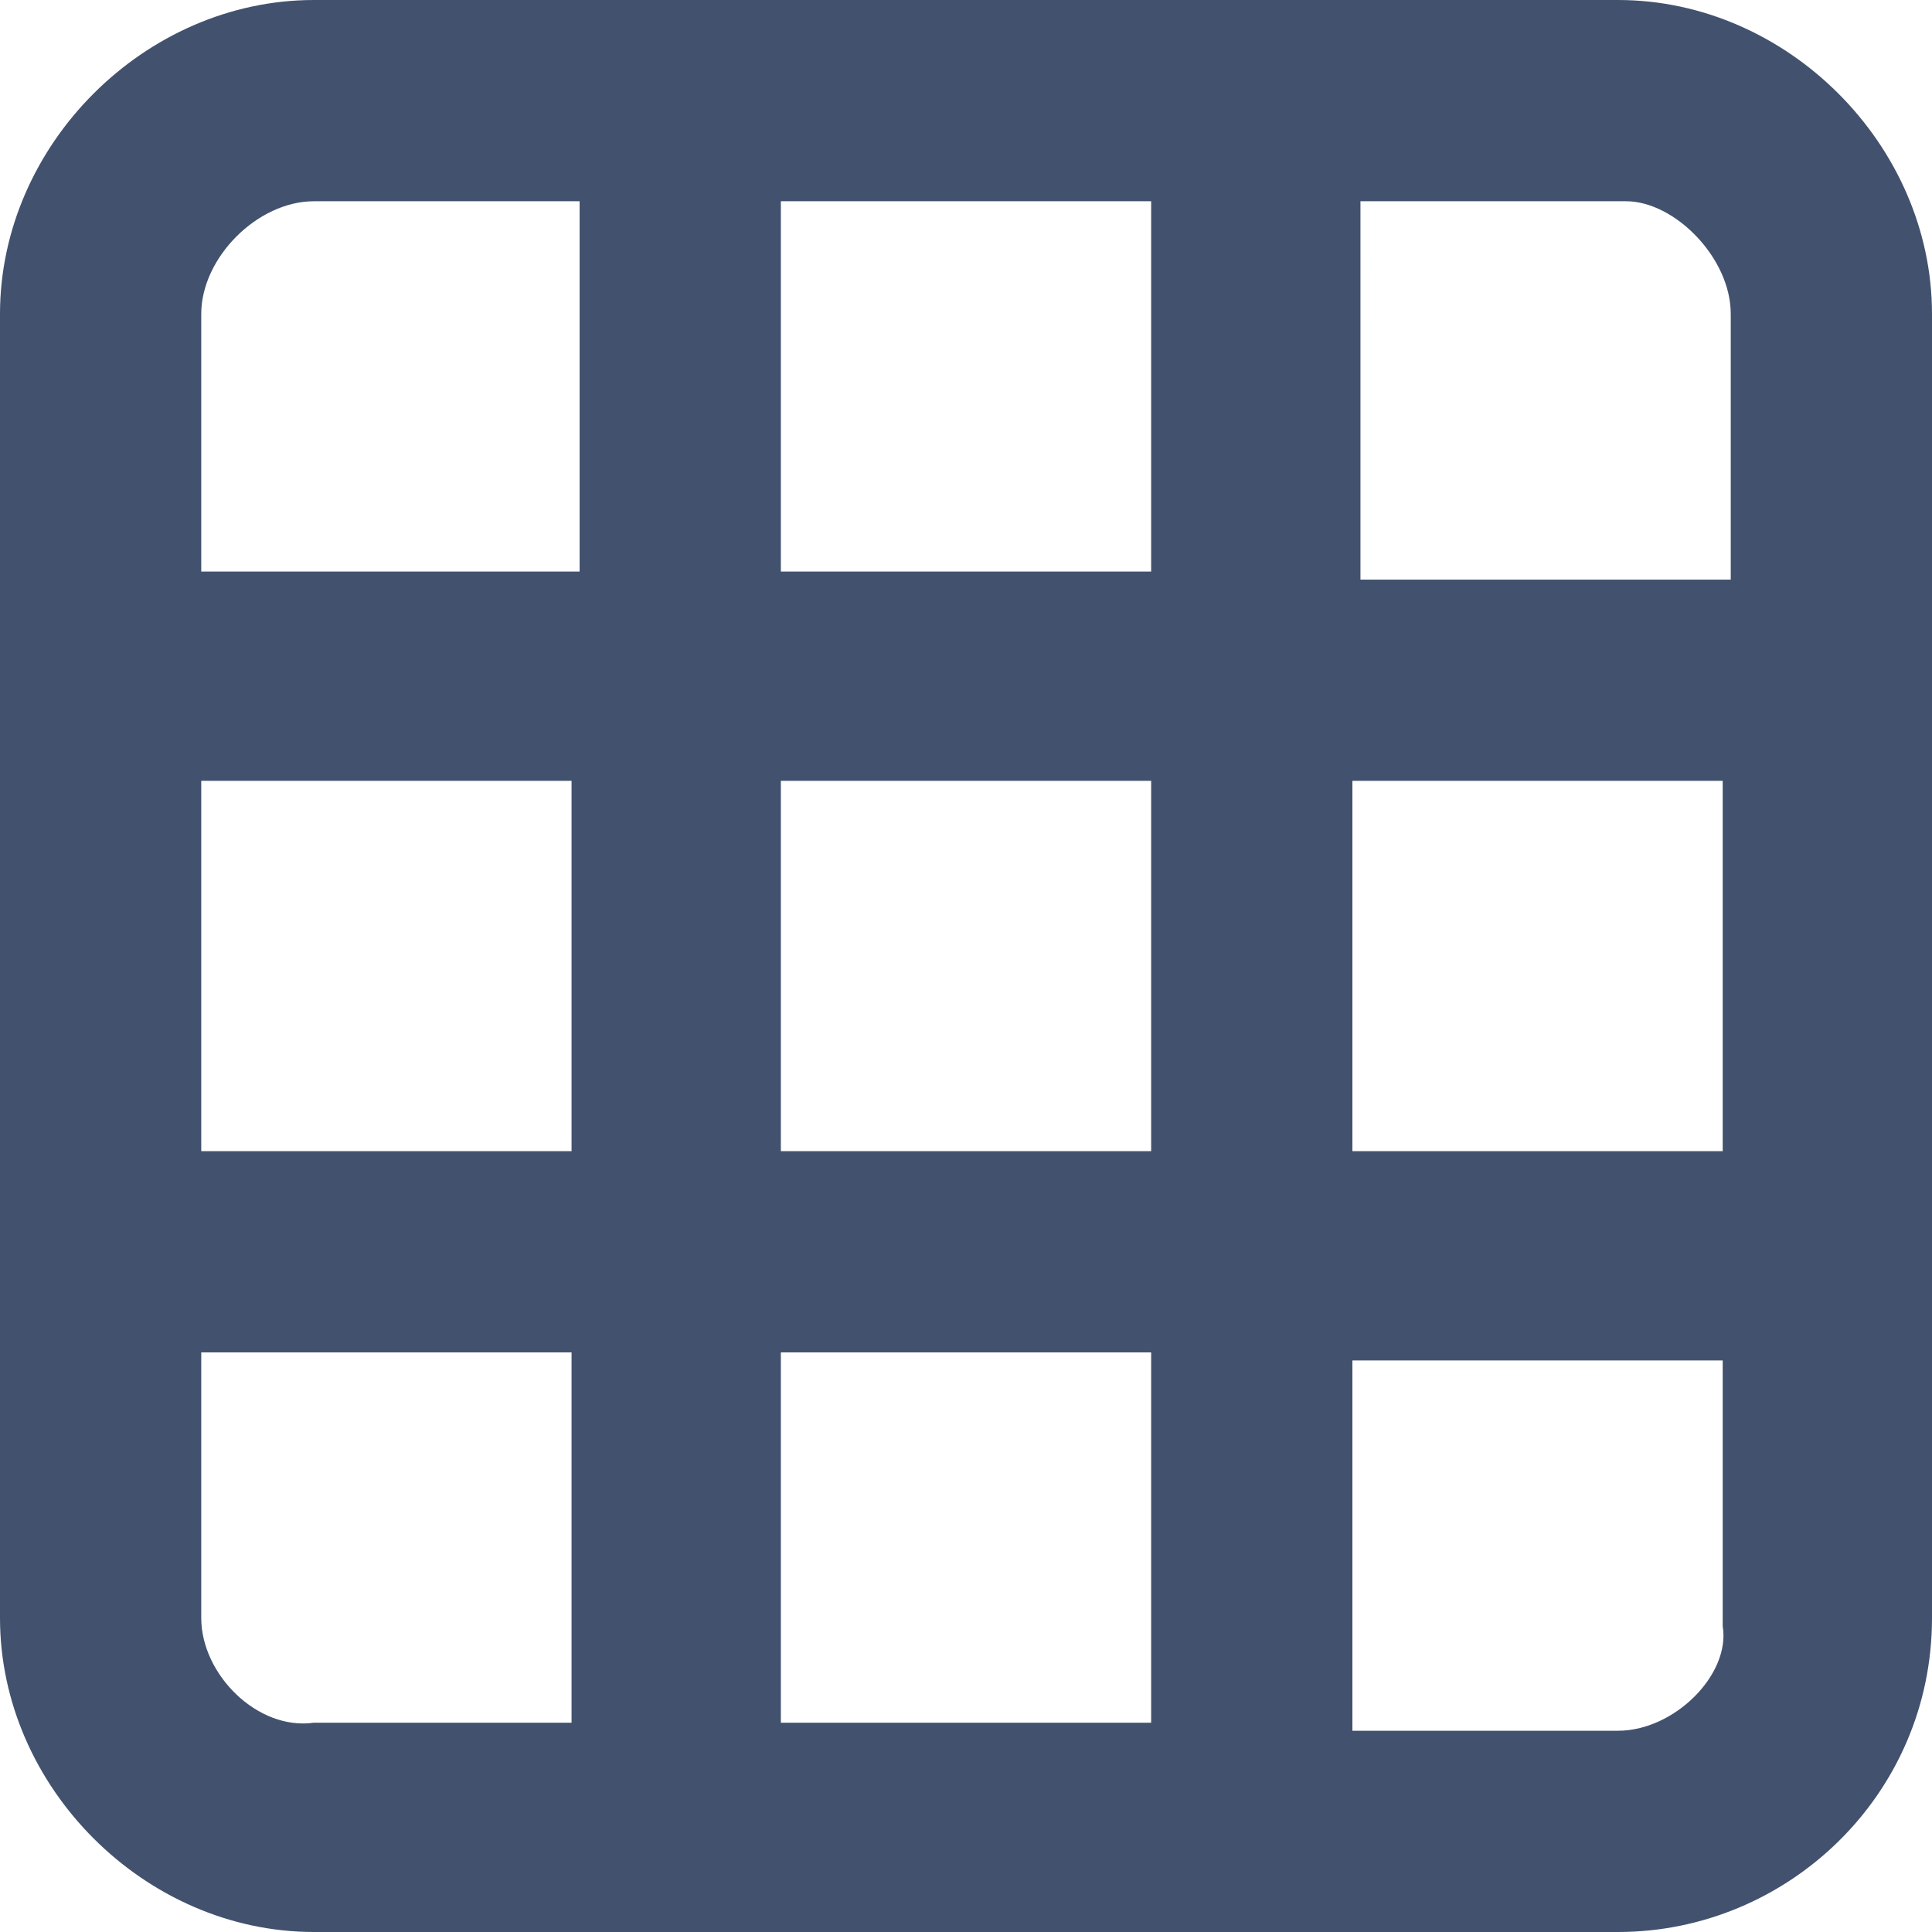
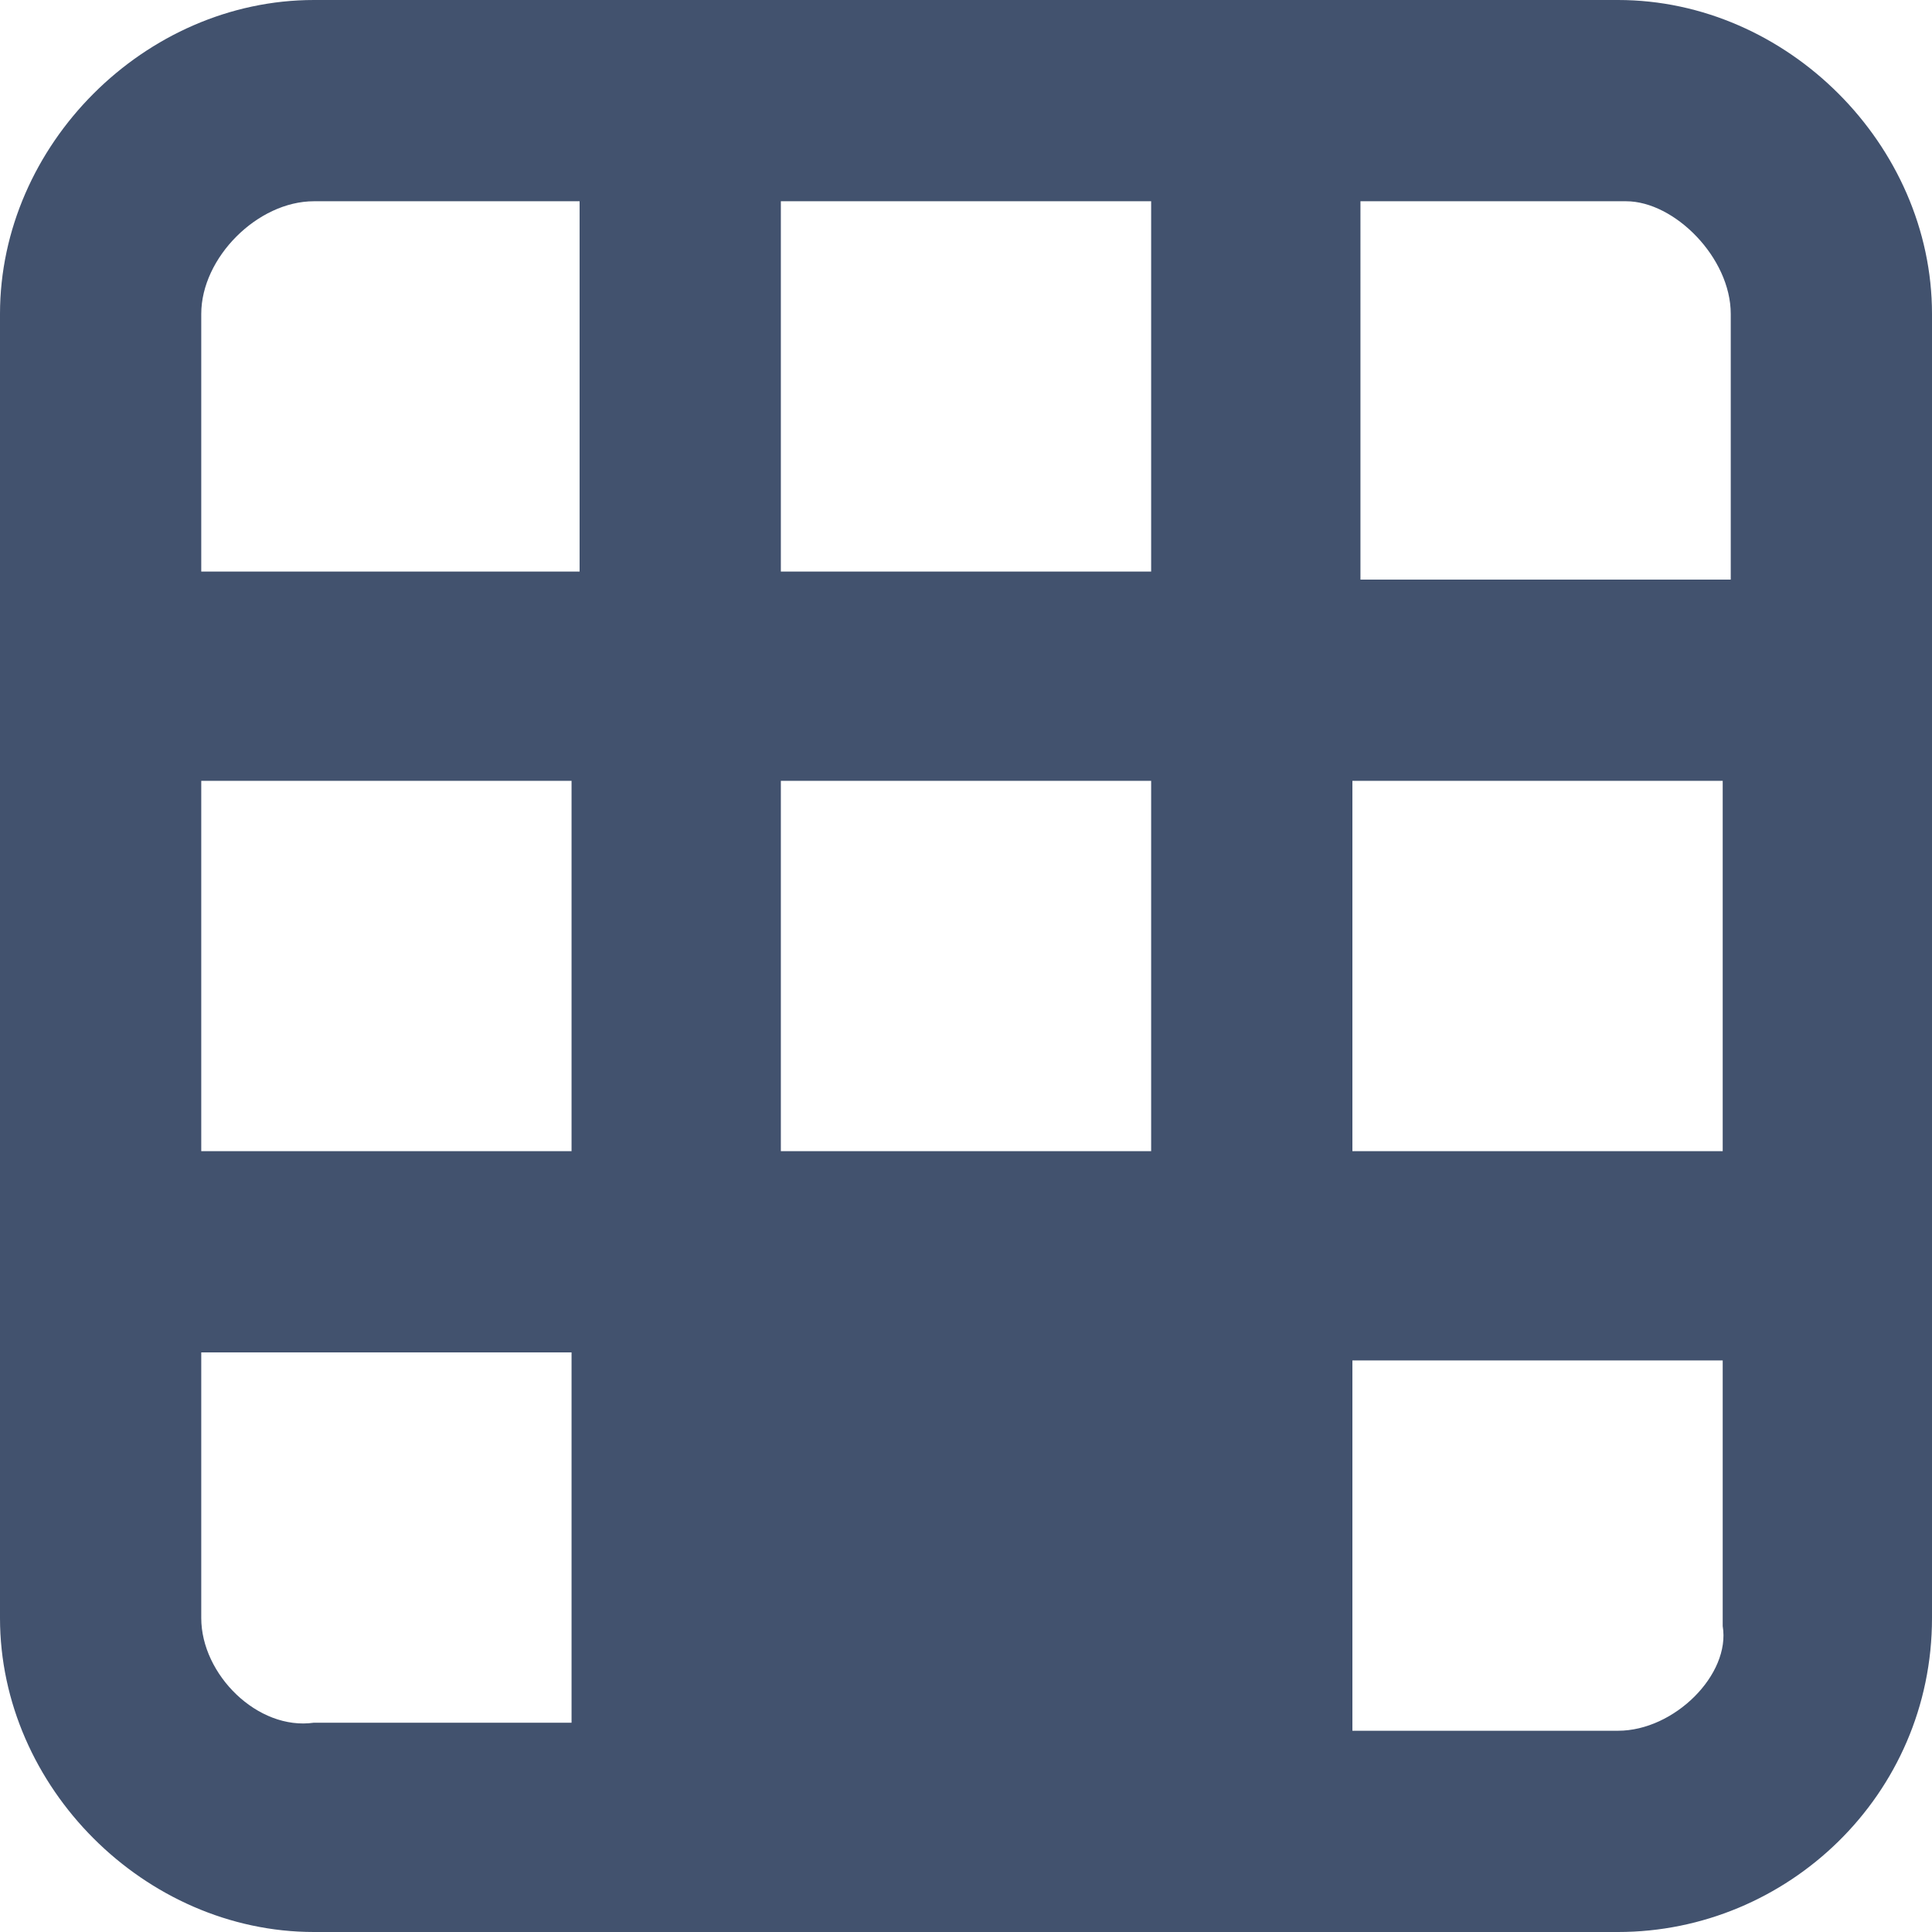
<svg xmlns="http://www.w3.org/2000/svg" version="1.1" id="Layer_1" x="0px" y="0px" viewBox="0 0 24 24" style="enable-background:new 0 0 24 24;" xml:space="preserve">
  <style type="text/css">
	.st0{fill:#42526E;}
</style>
-   <path class="st0" d="M20.1,0H3.9C1.8,0,0,1.8,0,3.9v16.2C0,22.2,1.8,24,3.9,24h16.2c2.1,0,3.9-1.7,3.9-3.9V3.9C24,1.8,22.2,0,20.1,0  z M21.5,3.9v3.3h-4.6V2.5h3.3C20.8,2.5,21.5,3.2,21.5,3.9z M9.7,14.3V9.7h4.6v4.6H9.7z M14.3,16.8v4.6H9.7v-4.6H14.3z M7.2,14.3H2.5  V9.7h4.6V14.3z M9.7,7.2V2.5h4.6v4.6H9.7z M16.8,9.7h4.6v4.6h-4.6V9.7z M3.9,2.5h3.3v4.6H2.5V3.9C2.5,3.2,3.2,2.5,3.9,2.5z   M2.5,20.1v-3.3h4.6v4.6H3.9C3.2,21.5,2.5,20.8,2.5,20.1z M20.1,21.5h-3.3v-4.6h4.6v3.3C21.5,20.8,20.8,21.5,20.1,21.5z" />
+   <path class="st0" d="M20.1,0H3.9C1.8,0,0,1.8,0,3.9v16.2C0,22.2,1.8,24,3.9,24h16.2c2.1,0,3.9-1.7,3.9-3.9V3.9C24,1.8,22.2,0,20.1,0  z M21.5,3.9v3.3h-4.6V2.5h3.3C20.8,2.5,21.5,3.2,21.5,3.9z M9.7,14.3V9.7h4.6v4.6H9.7z M14.3,16.8v4.6v-4.6H14.3z M7.2,14.3H2.5  V9.7h4.6V14.3z M9.7,7.2V2.5h4.6v4.6H9.7z M16.8,9.7h4.6v4.6h-4.6V9.7z M3.9,2.5h3.3v4.6H2.5V3.9C2.5,3.2,3.2,2.5,3.9,2.5z   M2.5,20.1v-3.3h4.6v4.6H3.9C3.2,21.5,2.5,20.8,2.5,20.1z M20.1,21.5h-3.3v-4.6h4.6v3.3C21.5,20.8,20.8,21.5,20.1,21.5z" />
</svg>